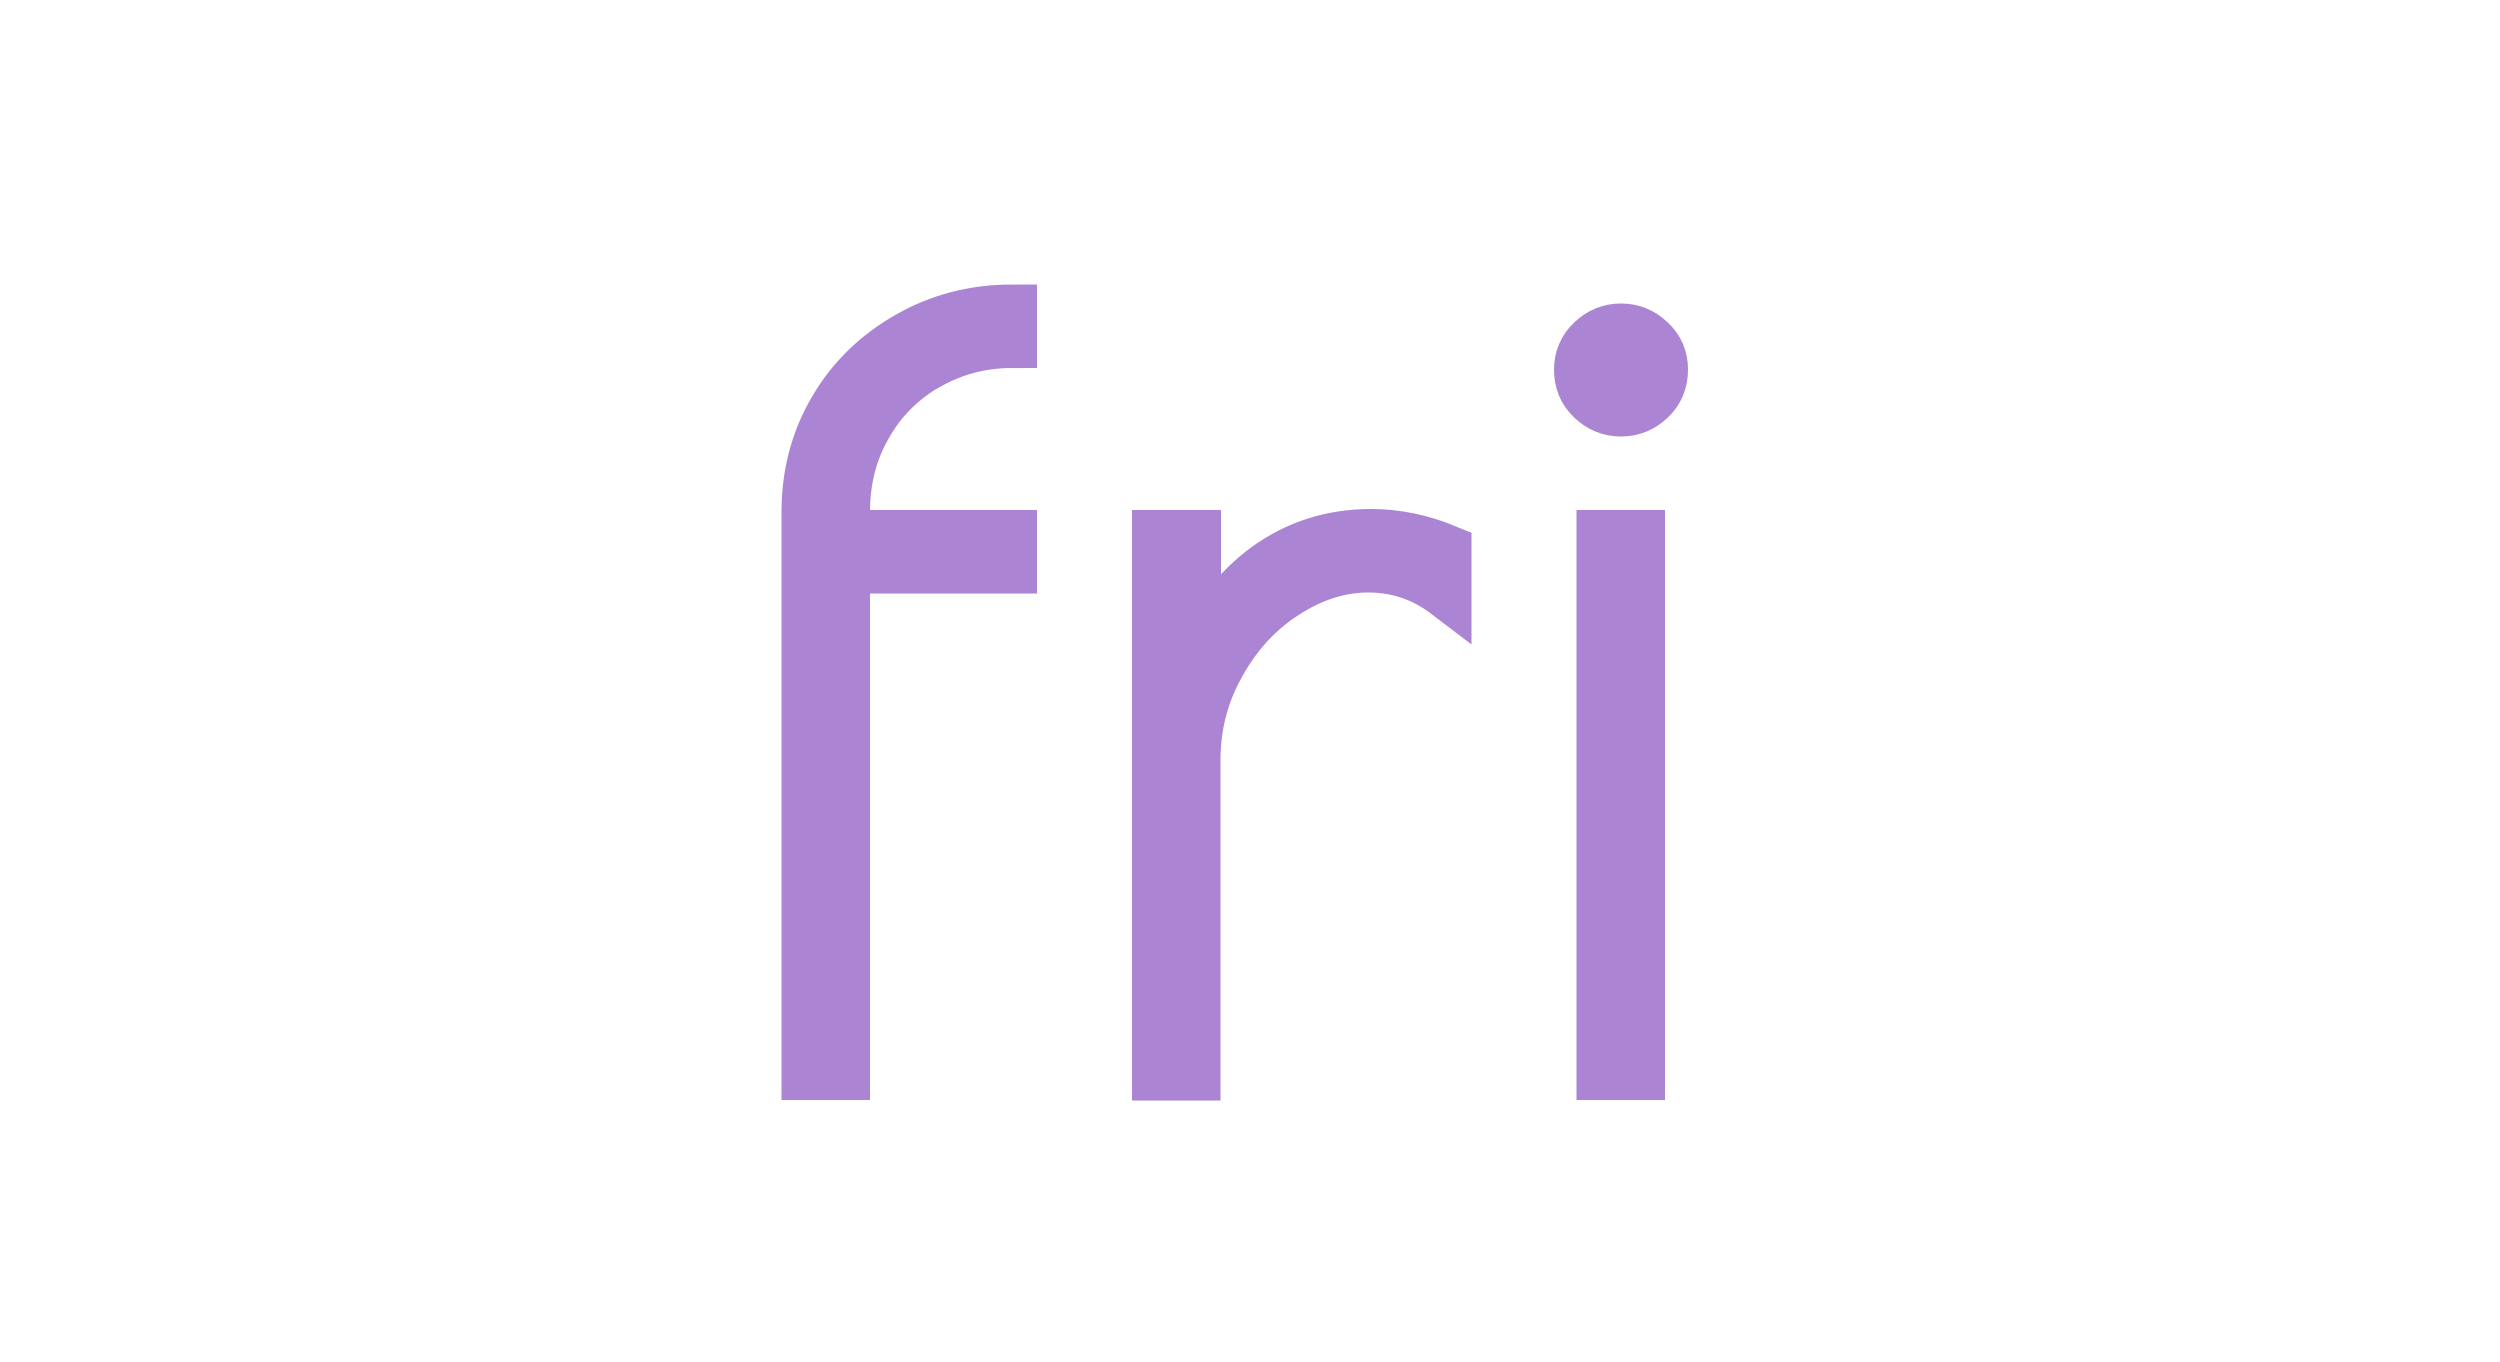
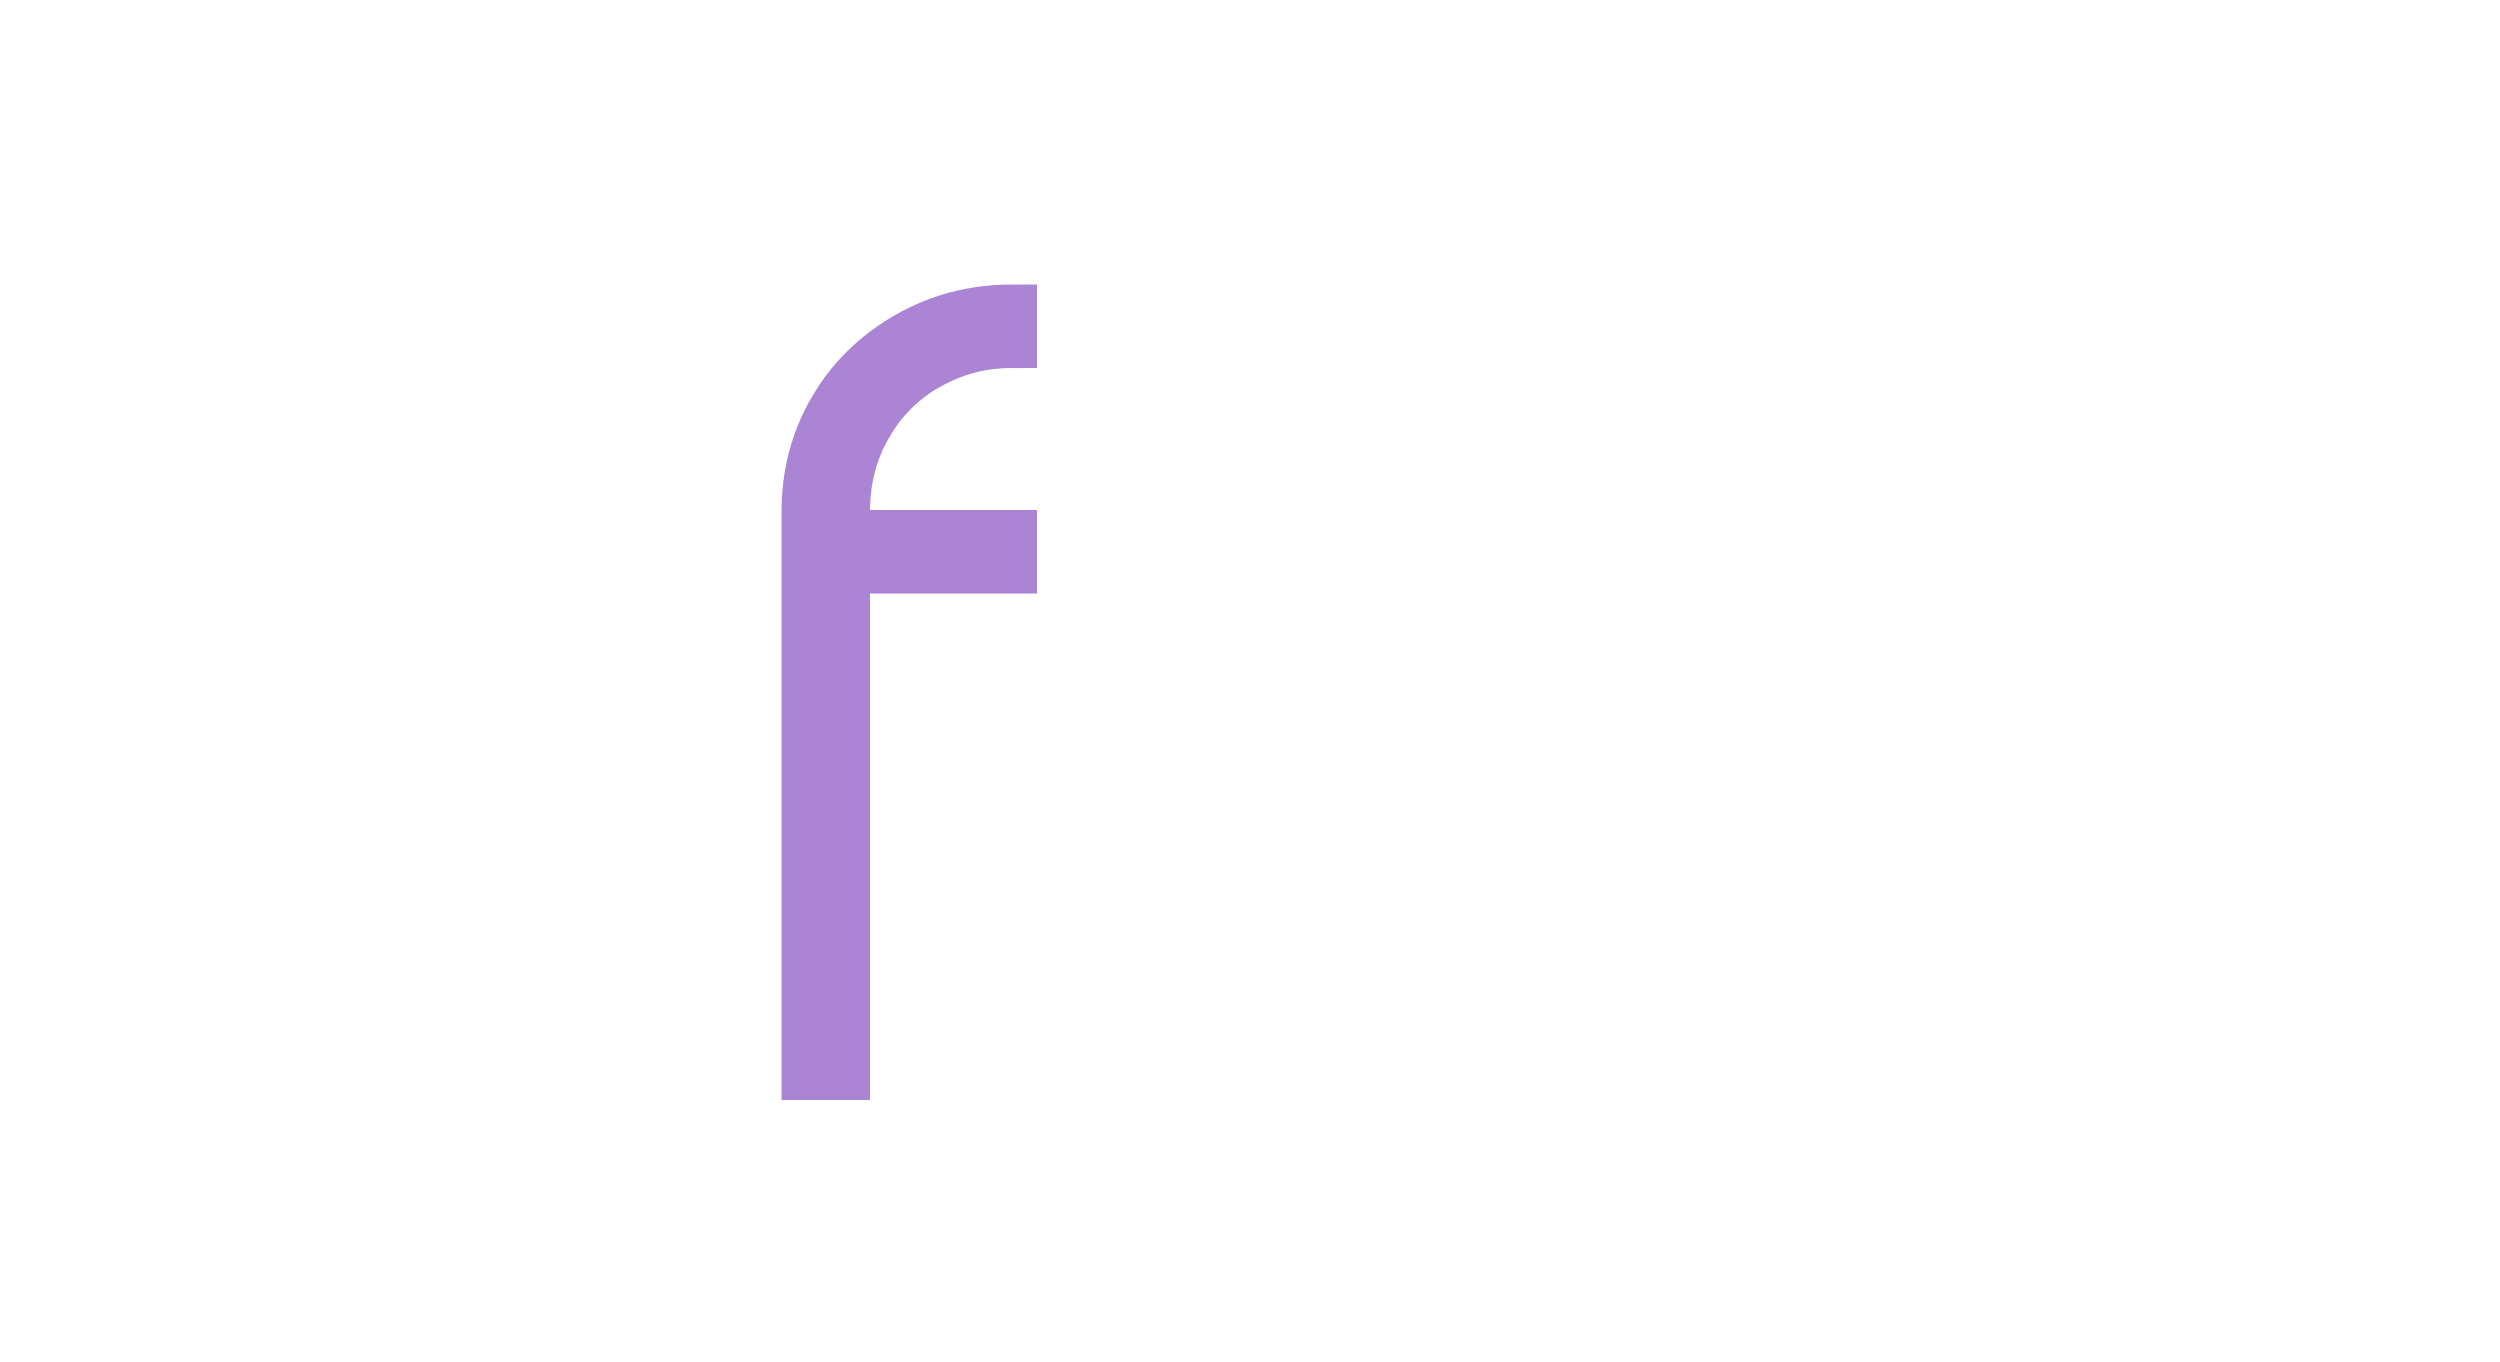
<svg xmlns="http://www.w3.org/2000/svg" id="layer" viewBox="0 0 50 27.23">
  <defs>
    <style>.cls-1{fill:none;}.cls-2{fill:#9666c9;stroke:#9666c9;stroke-miterlimit:10;}.cls-3{opacity:.8;}</style>
  </defs>
  <g class="cls-3">
    <g>
      <path class="cls-2" d="M18.55,7.3c-.51,.3-.92,.7-1.21,1.22-.3,.52-.44,1.09-.44,1.72v.46h3.34v.67h-3.34v10.13h-.77V10.24c0-.75,.18-1.44,.54-2.05,.36-.62,.86-1.1,1.49-1.46,.63-.36,1.32-.54,2.08-.54v.67c-.61,0-1.17,.15-1.68,.44Z" />
-       <path class="cls-2" d="M23.15,10.7h.77v2.5c.32-.78,.79-1.4,1.4-1.85,.62-.45,1.32-.67,2.1-.67,.5,0,1,.1,1.51,.31v.89c-.46-.35-.98-.53-1.56-.53s-1.13,.18-1.67,.53-.97,.82-1.3,1.42c-.33,.59-.49,1.22-.49,1.9v6.31h-.77V10.7Z" />
-       <path class="cls-2" d="M31.83,7.99c-.17-.16-.25-.36-.25-.6,0-.22,.08-.42,.25-.58,.17-.16,.36-.24,.59-.24s.42,.08,.59,.24c.17,.16,.25,.35,.25,.58,0,.24-.08,.44-.25,.6-.17,.16-.36,.24-.59,.24s-.42-.08-.59-.24Zm.2,2.71h.77v10.8h-.77V10.7Z" />
    </g>
  </g>
-   <rect class="cls-1" y="2.87" width="50" height="20" />
</svg>